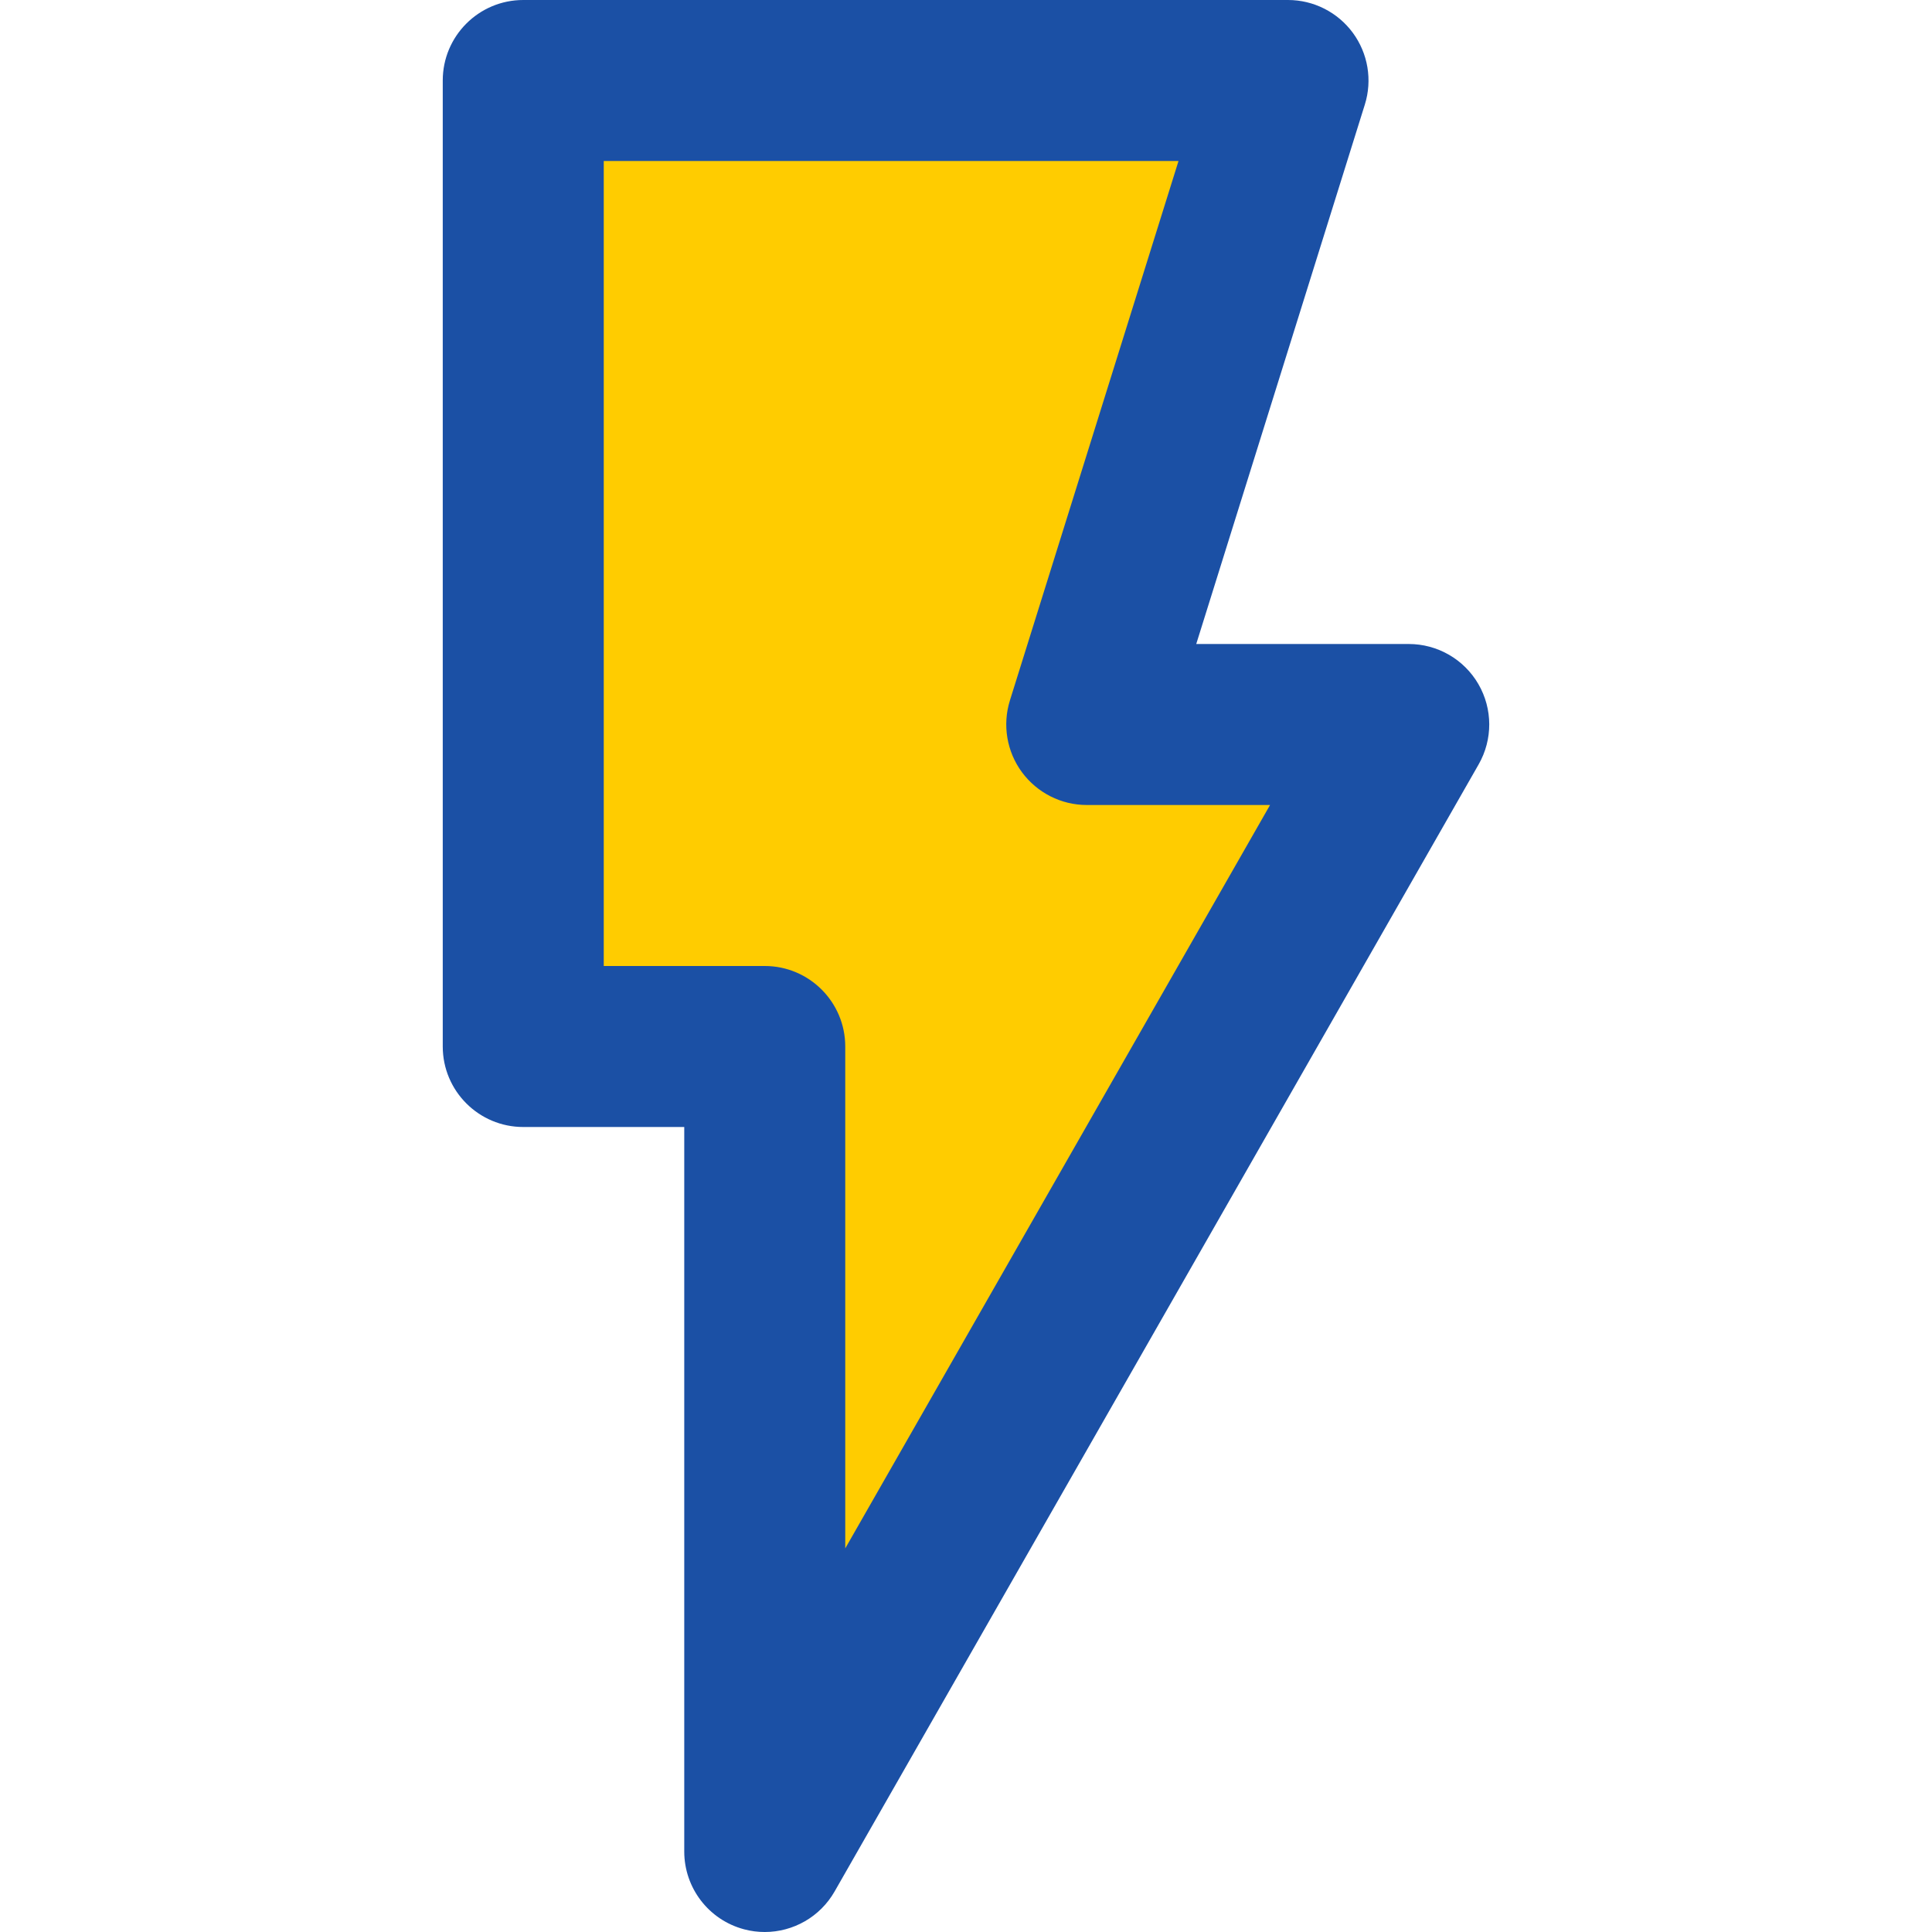
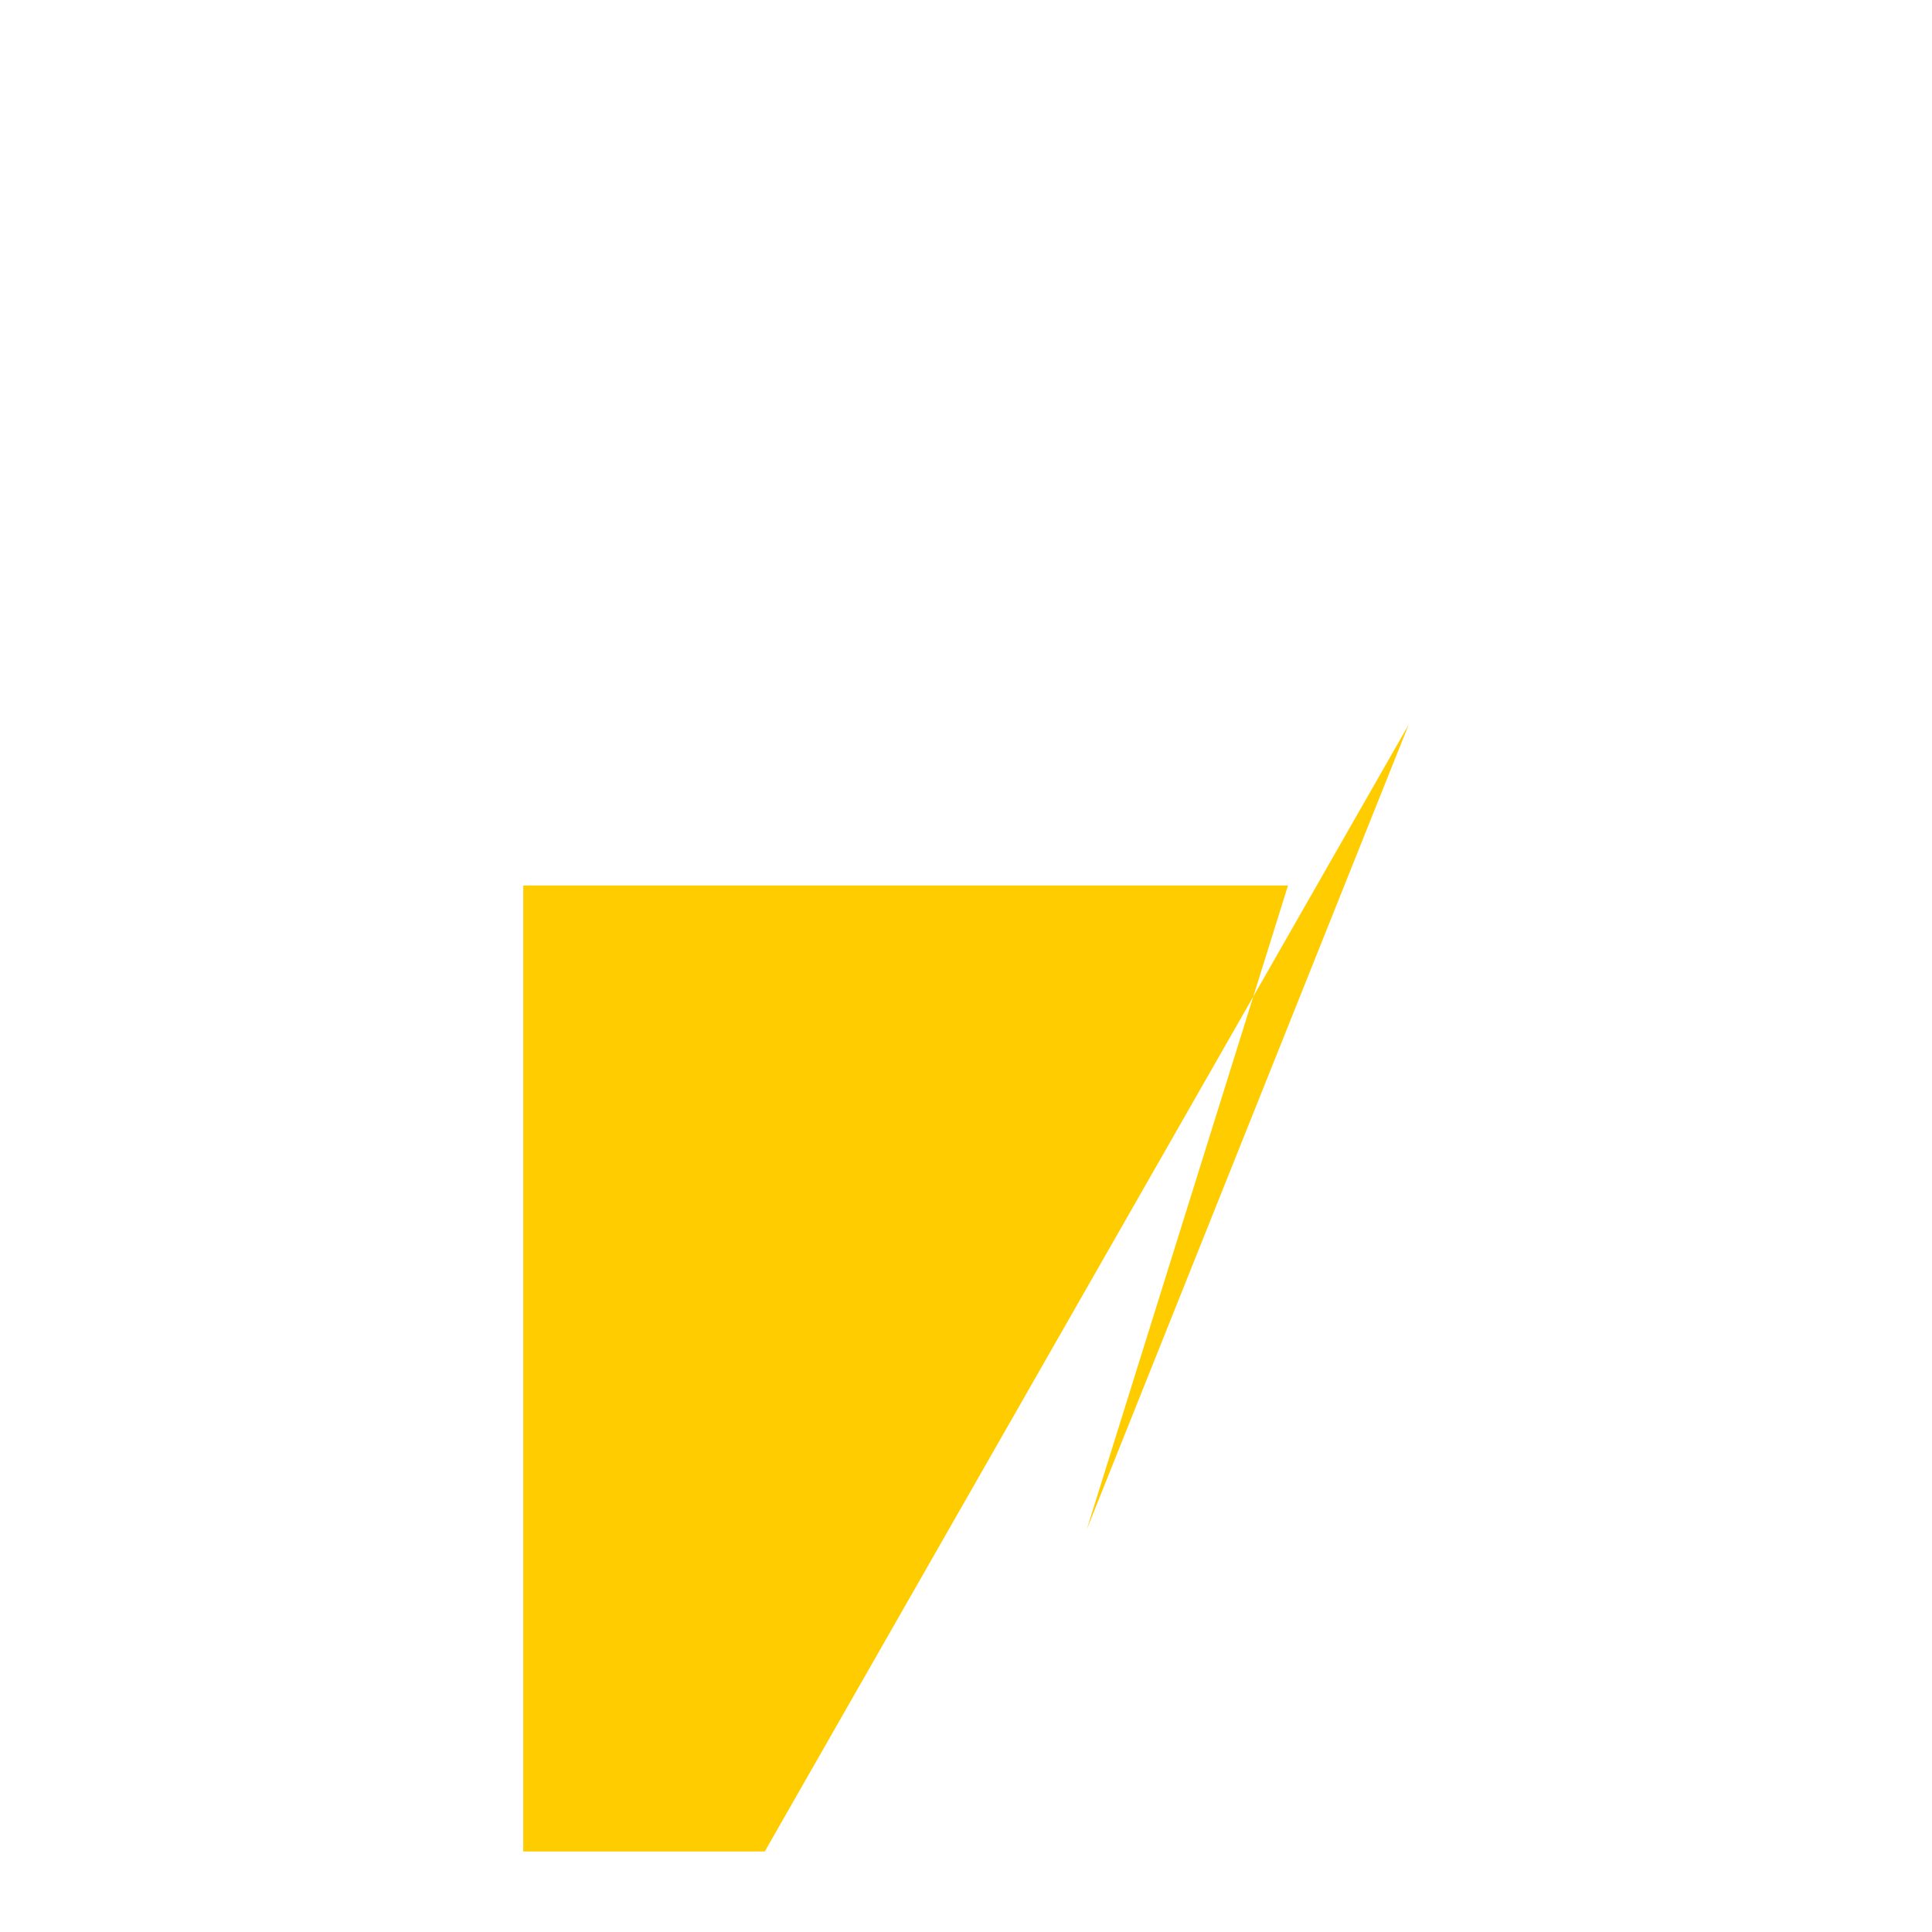
<svg xmlns="http://www.w3.org/2000/svg" height="384pt" viewBox="-88 0 384 384" width="384pt">
-   <path d="m192 144-128 224v-160h-48v-192h152l-40 128zm0 0" fill="#ffcc00" />
-   <path d="m180.887 6.52c-3.016-4.094-7.797-6.52-12.887-6.52h-152c-8.832 0-16 7.168-16 16v192c0 8.832 7.168 16 16 16h32v144c0 7.258 4.879 13.602 11.895 15.465 1.363.367 2.746.535 4.105.535 5.641 0 10.992-2.992 13.887-8.062l128-224c2.832-4.953 2.816-11.035-.047-15.969-2.863-4.938-8.137-7.969-13.84-7.969h-42.238l33.512-107.223c1.52-4.867.629-10.152-2.387-14.258zm-16.453 153.48-84.434 147.754v-99.754c0-8.832-7.168-16-16-16h-32v-160h114.238l-33.512 107.223c-1.512 4.855-.629 10.152 2.387 14.25 3.016 4.094 7.797 6.527 12.887 6.527zm0 0" fill="#1b50a5" />
+   <path d="m192 144-128 224h-48v-192h152l-40 128zm0 0" fill="#ffcc00" />
</svg>